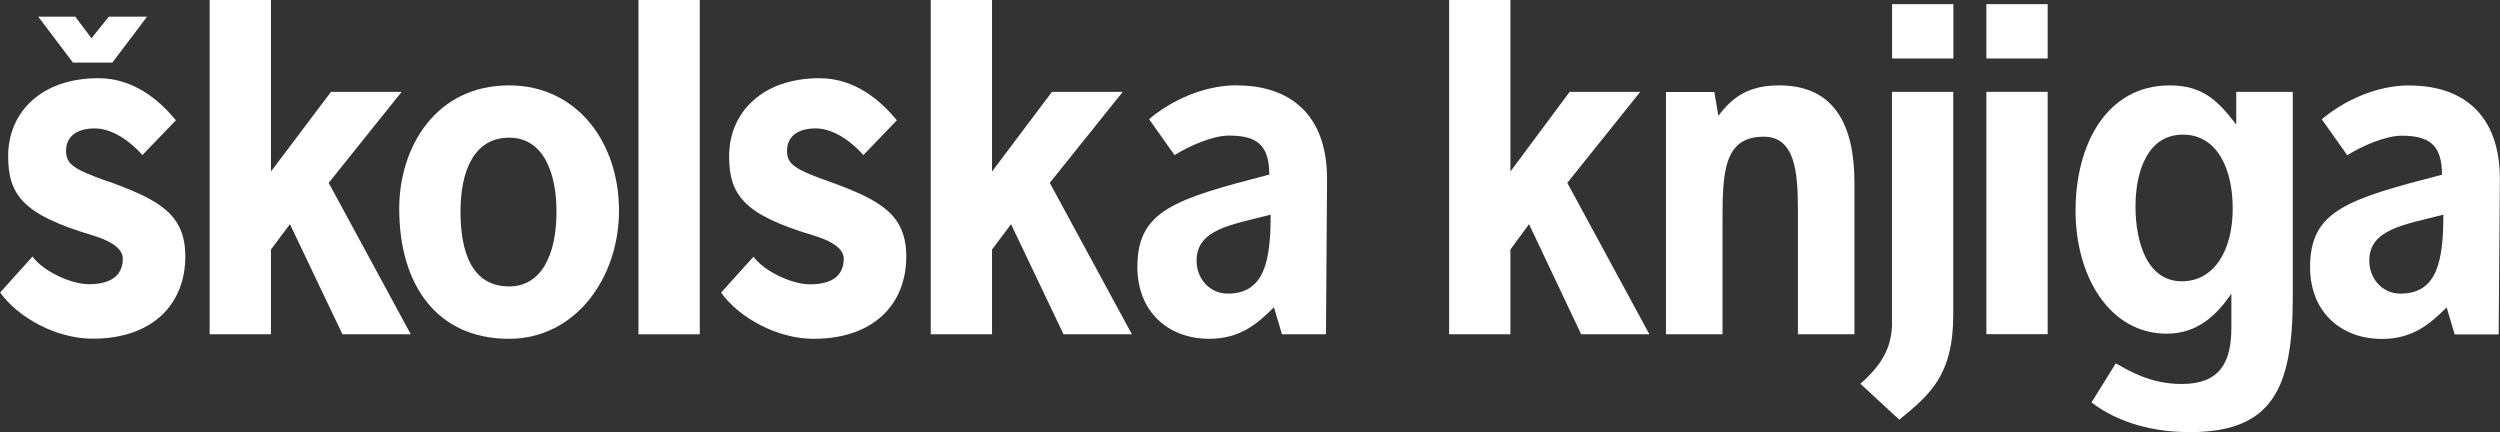
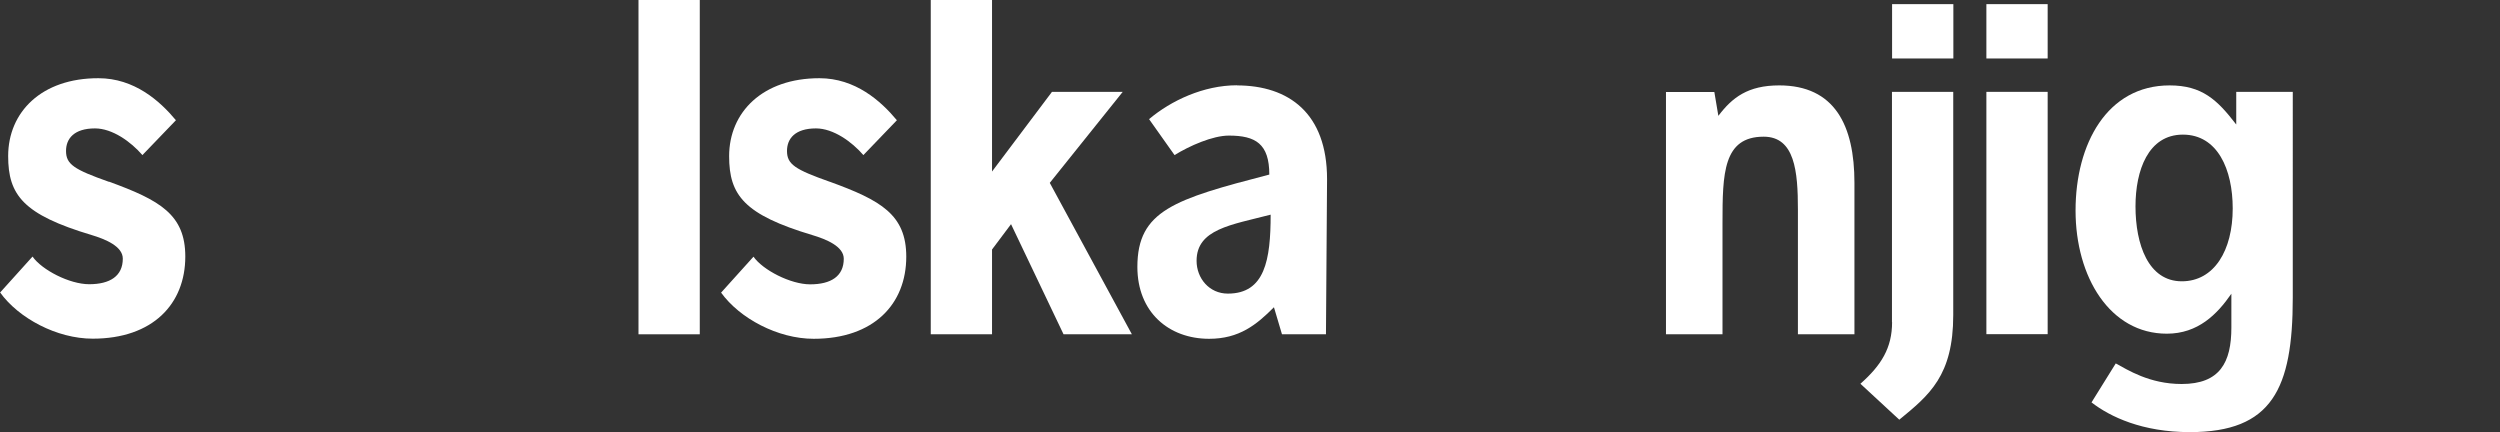
<svg xmlns="http://www.w3.org/2000/svg" id="Layer_1" viewBox="0 0 205.21 35.47">
  <rect x="0" y="0" width="205.21" height="35.47" fill="#333333" stroke="none" />
  <defs>
    <style>.cls-1{fill:#fff;}</style>
  </defs>
-   <path class="cls-1" d="M9.22,5.14l2.85-3.77h-3.14l-1.42,1.77-1.33-1.77h-3.04l2.85,3.77h3.23Z" />
  <path class="cls-1" d="M168.08.34h-5.03v4.46h5.03V.34Z" />
  <path class="cls-1" d="M160.34.34h-5.03v4.46h5.03V.34Z" />
-   <path class="cls-1" d="M41.79,7.01c-6.08,0-9.02,5.14-9.02,10.11,0,6.32,3.13,10.69,9.02,10.69,5.42,0,9.02-4.97,9.02-10.53s-3.42-10.27-9.02-10.27ZM41.79,23.51c-3.04,0-3.99-2.78-3.99-6.15s1.14-6.06,3.99-6.06,3.89,2.95,3.89,6.06c0,3.54-1.23,6.15-3.89,6.15Z" />
  <path class="cls-1" d="M8.93,14.92c-2.85-1.01-3.51-1.43-3.51-2.53,0-1.01.66-1.85,2.38-1.85,1.42,0,2.94,1.09,3.89,2.19l2.75-2.86c-1.33-1.6-3.42-3.45-6.36-3.45C3.42,6.41.67,9.19.67,12.81c0,3.2,1.23,4.8,6.84,6.48,1.14.34,2.57.93,2.57,1.94,0,1.43-1.05,2.1-2.76,2.1-1.62,0-3.89-1.18-4.65-2.27l-2.66,2.95c1.52,2.11,4.65,3.79,7.6,3.79,4.94,0,7.6-2.86,7.6-6.74,0-3.45-2.09-4.63-6.27-6.15Z" />
  <path class="cls-1" d="M57.44,0h-5.03v27.44h5.03V0Z" />
-   <path class="cls-1" d="M32.96,7.54h-5.79l-4.93,6.54V0h-5.03v27.44h5.03v-6.96l1.56-2.08,4.31,9.04h5.61l-6.74-12.43,5.98-7.46Z" />
  <path class="cls-1" d="M168.08,7.54h-5.03v19.89h5.03V7.54Z" />
-   <path class="cls-1" d="M197.8,7.01c-2.76,0-5.41,1.26-7.22,2.78l2.09,2.95c1.23-.76,3.13-1.6,4.46-1.6,2.18,0,3.32.67,3.32,3.2-7.79,2.02-10.83,2.95-10.83,7.58,0,3.71,2.56,5.9,5.89,5.9,2.47,0,3.89-1.15,5.32-2.59l.66,2.22h3.61l.1-12.74c0-5.39-3.13-7.69-7.41-7.69ZM197.04,24.1c-1.52,0-2.56-1.26-2.56-2.69,0-2.61,2.85-2.95,6.08-3.79,0,3.71-.47,6.48-3.51,6.48Z" />
  <path class="cls-1" d="M68.11,14.92c-2.85-1.01-3.51-1.43-3.51-2.53,0-1.01.66-1.85,2.38-1.85,1.42,0,2.94,1.09,3.89,2.19l2.75-2.86c-1.33-1.6-3.42-3.45-6.36-3.45-4.65,0-7.41,2.78-7.41,6.4,0,3.2,1.23,4.8,6.84,6.48,1.14.34,2.57.93,2.57,1.94,0,1.43-1.04,2.1-2.76,2.1-1.61,0-3.89-1.18-4.65-2.27l-2.66,2.95c1.52,2.11,4.65,3.79,7.6,3.79,4.94,0,7.6-2.86,7.6-6.74,0-3.45-2.09-4.63-6.27-6.15Z" />
  <path class="cls-1" d="M183.55,10.21c-1.55-2.02-2.8-3.2-5.46-3.2-5.13,0-7.72,4.8-7.72,10.27s2.83,10.11,7.49,10.11c2.57,0,4.14-1.6,5.3-3.28v2.78c0,2.86-.94,4.63-4.08,4.63-2.66,0-4.46-1.18-5.41-1.69l-1.99,3.2c1.52,1.18,4.17,2.44,8.07,2.44,6.74,0,8.45-3.54,8.45-11.03V7.54h-4.64v2.66ZM179.09,23.09c-2.75,0-3.8-3.03-3.8-6.15,0-2.95,1.04-5.89,3.89-5.89s4.09,2.86,4.09,6.06c0,3.45-1.52,5.98-4.18,5.98Z" />
  <path class="cls-1" d="M101.54,7c-2.75,0-5.42,1.26-7.22,2.78l2.09,2.95c1.23-.76,3.13-1.6,4.46-1.6,2.19,0,3.32.67,3.32,3.2-7.79,2.02-10.83,2.95-10.83,7.58,0,3.71,2.57,5.9,5.89,5.9,2.47,0,3.89-1.15,5.32-2.59l.66,2.22h3.61l.09-12.74c0-5.39-3.13-7.69-7.41-7.69ZM100.78,24.1c-1.52,0-2.56-1.26-2.56-2.69,0-2.61,2.85-2.95,6.08-3.79,0,3.71-.47,6.48-3.51,6.48Z" />
  <path class="cls-1" d="M92.14,7.54h-5.79l-4.92,6.54V0h-5.03v27.44h5.03v-6.96l1.56-2.08,4.31,9.04h5.61l-6.74-12.43,5.98-7.46Z" />
  <path class="cls-1" d="M155.31,26.45c0,2.11-.89,3.54-2.6,5.05l3.19,2.95c2.47-2.02,4.43-3.62,4.43-8.59V7.54h-5.03v18.91Z" />
  <path class="cls-1" d="M146.04,7.01c-2.56,0-3.85.99-4.99,2.5l-.33-1.96h-3.97v19.89h4.64v-9.15c0-4.04.05-7.07,3.38-7.07,2.56,0,2.81,2.86,2.81,5.98v10.24h4.64v-12.43c0-4.72-1.62-8-6.18-8Z" />
-   <path class="cls-1" d="M134.63,7.54h-5.79l-4.86,6.54V0h-5.03v27.44h5.03v-6.96l1.53-2.08,4.28,9.04h5.6l-6.74-12.43,5.98-7.46Z" />
</svg>